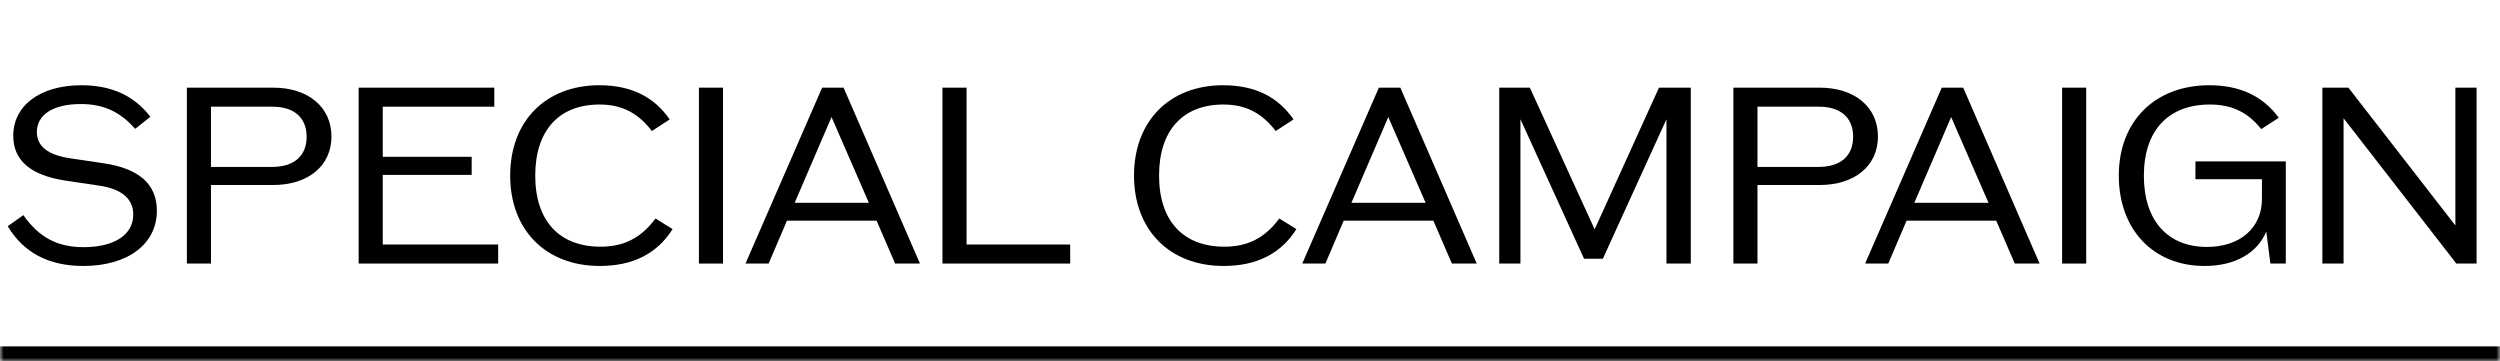
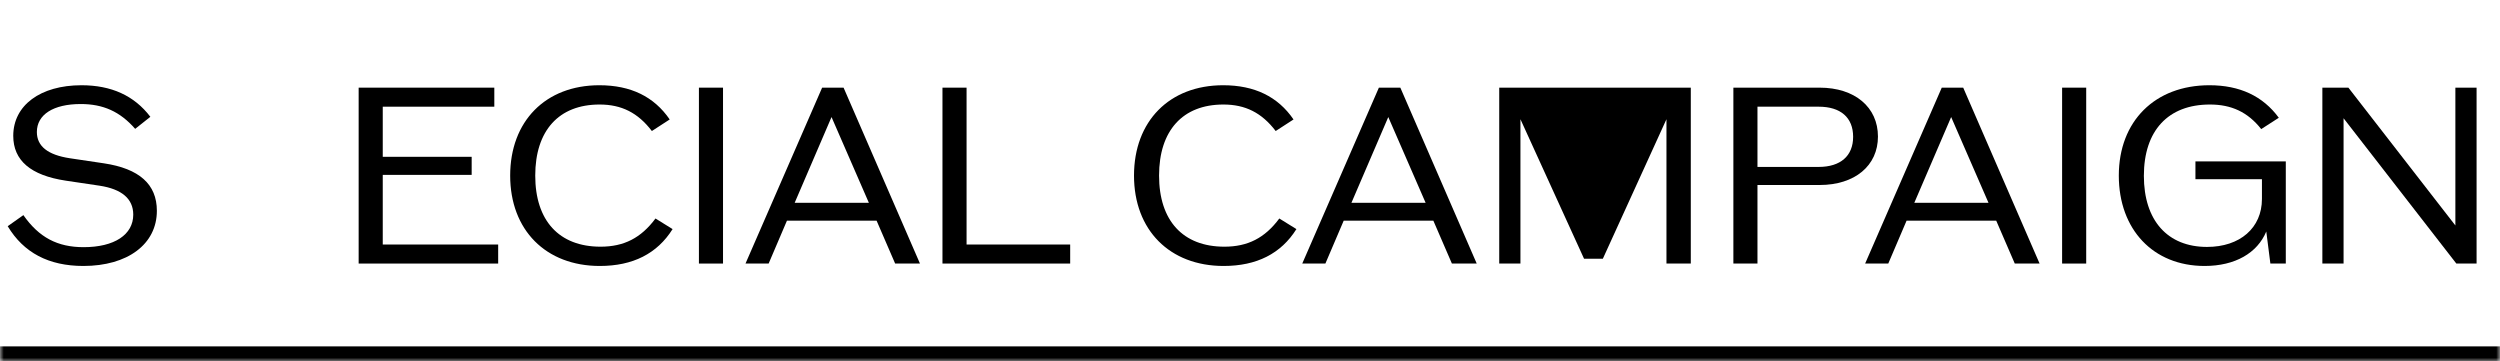
<svg xmlns="http://www.w3.org/2000/svg" width="332" height="48" viewBox="0 0 332 48" fill="none">
  <mask id="path-1-inside-1_306_2652" fill="white">
    <path d="M0 0H332V48H0V0Z" />
  </mask>
  <path d="M332 48V46H0V48V50H332V48Z" fill="black" mask="url(#path-1-inside-1_306_2652)" />
  <path d="M326.074 11.64H328.89V35H326.202L311.226 15.704V35H308.41V11.64H311.866L326.074 29.944V11.64Z" fill="black" />
  <path d="M291.554 21.432H303.554V35H301.506L300.962 30.744C299.778 33.592 296.834 35.32 292.77 35.32C285.954 35.32 281.378 30.488 281.378 23.32C281.378 16.088 286.178 11.32 293.41 11.32C297.442 11.32 300.514 12.76 302.626 15.64L300.29 17.144C298.498 14.872 296.322 13.88 293.474 13.88C287.938 13.88 284.706 17.336 284.706 23.352C284.706 29.272 287.842 32.792 293.09 32.792C297.474 32.792 300.386 30.264 300.386 26.424V23.8H291.554V21.432Z" fill="black" />
  <path d="M273.848 35V11.64H277.048V35H273.848Z" fill="black" />
  <path d="M267.562 35L265.098 29.304H253.194L250.762 35H247.69L257.866 11.64H260.714L270.858 35H267.562ZM254.218 26.936H264.074L259.114 15.544L254.218 26.936Z" fill="black" />
  <path d="M241.648 11.64C246.32 11.64 249.392 14.232 249.392 18.136C249.392 22.008 246.32 24.568 241.648 24.568H233.392V35H230.192V11.64H241.648ZM241.52 22.168C244.432 22.168 246.096 20.696 246.096 18.168C246.096 15.608 244.432 14.168 241.52 14.168H233.392V22.168H241.52Z" fill="black" />
-   <path d="M220.314 11.64H224.538V35H221.306V15.832L212.858 34.36H210.362L201.914 15.832V35H199.098V11.64H203.162L211.77 30.456L220.314 11.64Z" fill="black" />
+   <path d="M220.314 11.64H224.538V35H221.306V15.832L212.858 34.36H210.362L201.914 15.832V35H199.098V11.64H203.162L220.314 11.64Z" fill="black" />
  <path d="M192.812 35L190.348 29.304H178.444L176.012 35H172.94L183.116 11.64H185.964L196.108 35H192.812ZM179.468 26.936H189.324L184.364 15.544L179.468 26.936Z" fill="black" />
  <path d="M162.5 35.32C155.332 35.32 150.596 30.552 150.596 23.32C150.596 16.088 155.3 11.32 162.436 11.32C166.596 11.32 169.7 12.824 171.78 15.864L169.412 17.4C167.556 14.968 165.38 13.88 162.468 13.88C157.06 13.88 153.924 17.336 153.924 23.32C153.924 29.304 157.092 32.76 162.596 32.76C165.7 32.76 167.972 31.608 169.892 29.016L172.164 30.424C170.116 33.688 166.884 35.32 162.5 35.32Z" fill="black" />
  <path d="M128.36 32.472H142.12V35H125.16V11.64H128.36V32.472Z" fill="black" />
  <path d="M118.875 35L116.411 29.304H104.507L102.075 35H99.003L109.179 11.64H112.027L122.171 35H118.875ZM105.531 26.936H115.387L110.427 15.544L105.531 26.936Z" fill="black" />
  <path d="M92.817 35V11.64H96.017V35H92.817Z" fill="black" />
  <path d="M79.656 35.32C72.488 35.32 67.752 30.552 67.752 23.32C67.752 16.088 72.456 11.32 79.592 11.32C83.752 11.32 86.856 12.824 88.936 15.864L86.568 17.4C84.712 14.968 82.536 13.88 79.624 13.88C74.216 13.88 71.08 17.336 71.08 23.32C71.08 29.304 74.248 32.76 79.752 32.76C82.856 32.76 85.128 31.608 87.048 29.016L89.32 30.424C87.272 33.688 84.04 35.32 79.656 35.32Z" fill="black" />
  <path d="M50.829 32.472H66.157V35H47.629V11.64H65.645V14.168H50.829V20.824H62.637V23.224H50.829V32.472Z" fill="black" />
-   <path d="M36.273 11.64C40.945 11.64 44.017 14.232 44.017 18.136C44.017 22.008 40.945 24.568 36.273 24.568H28.017V35H24.817V11.64H36.273ZM36.145 22.168C39.057 22.168 40.721 20.696 40.721 18.168C40.721 15.608 39.057 14.168 36.145 14.168H28.017V22.168H36.145Z" fill="black" />
  <path d="M11.072 35.32C6.464 35.32 3.136 33.56 1.024 30.04L3.104 28.568C5.184 31.544 7.648 32.824 11.104 32.824C15.2 32.824 17.696 31.16 17.696 28.504C17.696 26.392 16.16 25.112 13.248 24.664L8.736 23.992C4.064 23.288 1.76 21.304 1.76 18.04C1.76 13.976 5.376 11.32 10.816 11.32C14.784 11.32 17.824 12.696 19.968 15.512L17.952 17.112C15.936 14.808 13.696 13.816 10.72 13.816C7.072 13.816 4.896 15.224 4.896 17.528C4.896 19.416 6.336 20.568 9.28 21.016L13.792 21.688C18.496 22.392 20.832 24.472 20.832 27.992C20.832 32.44 16.928 35.32 11.072 35.32Z" fill="black" />
</svg>